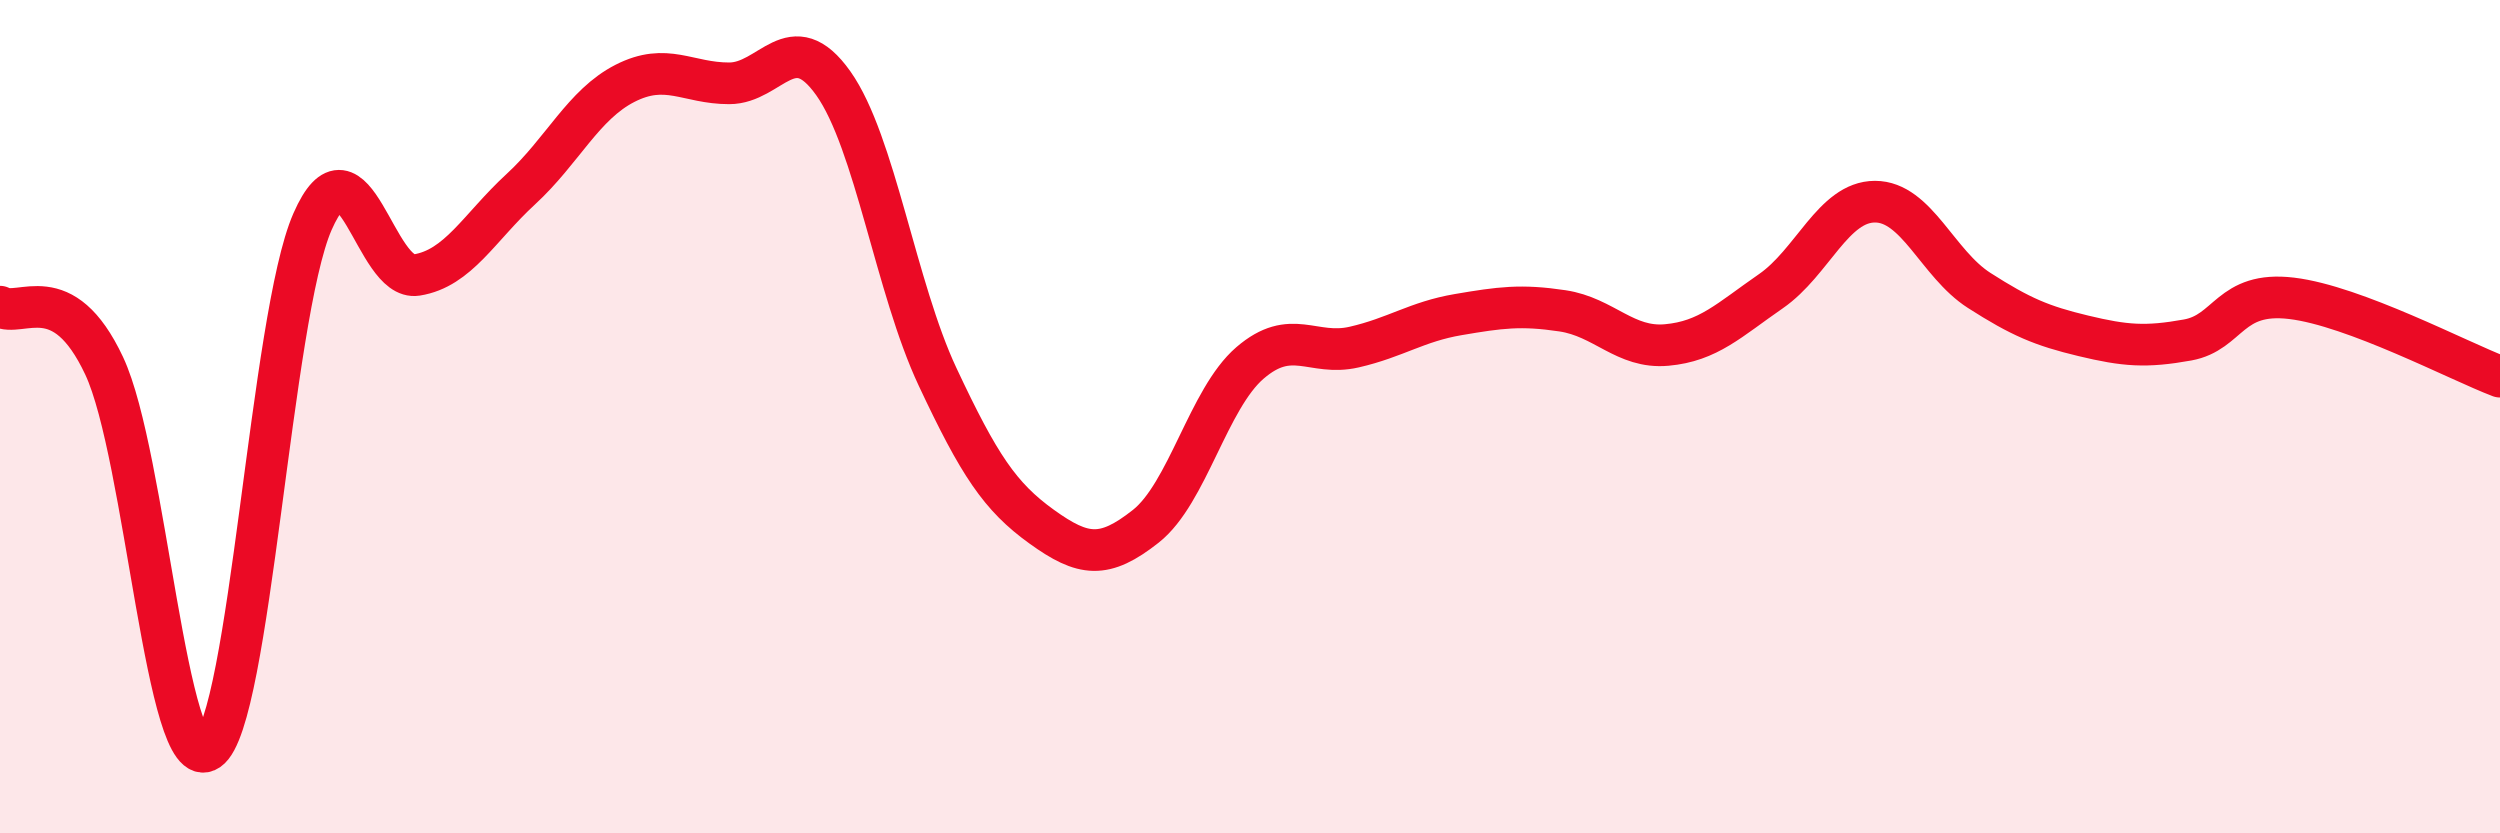
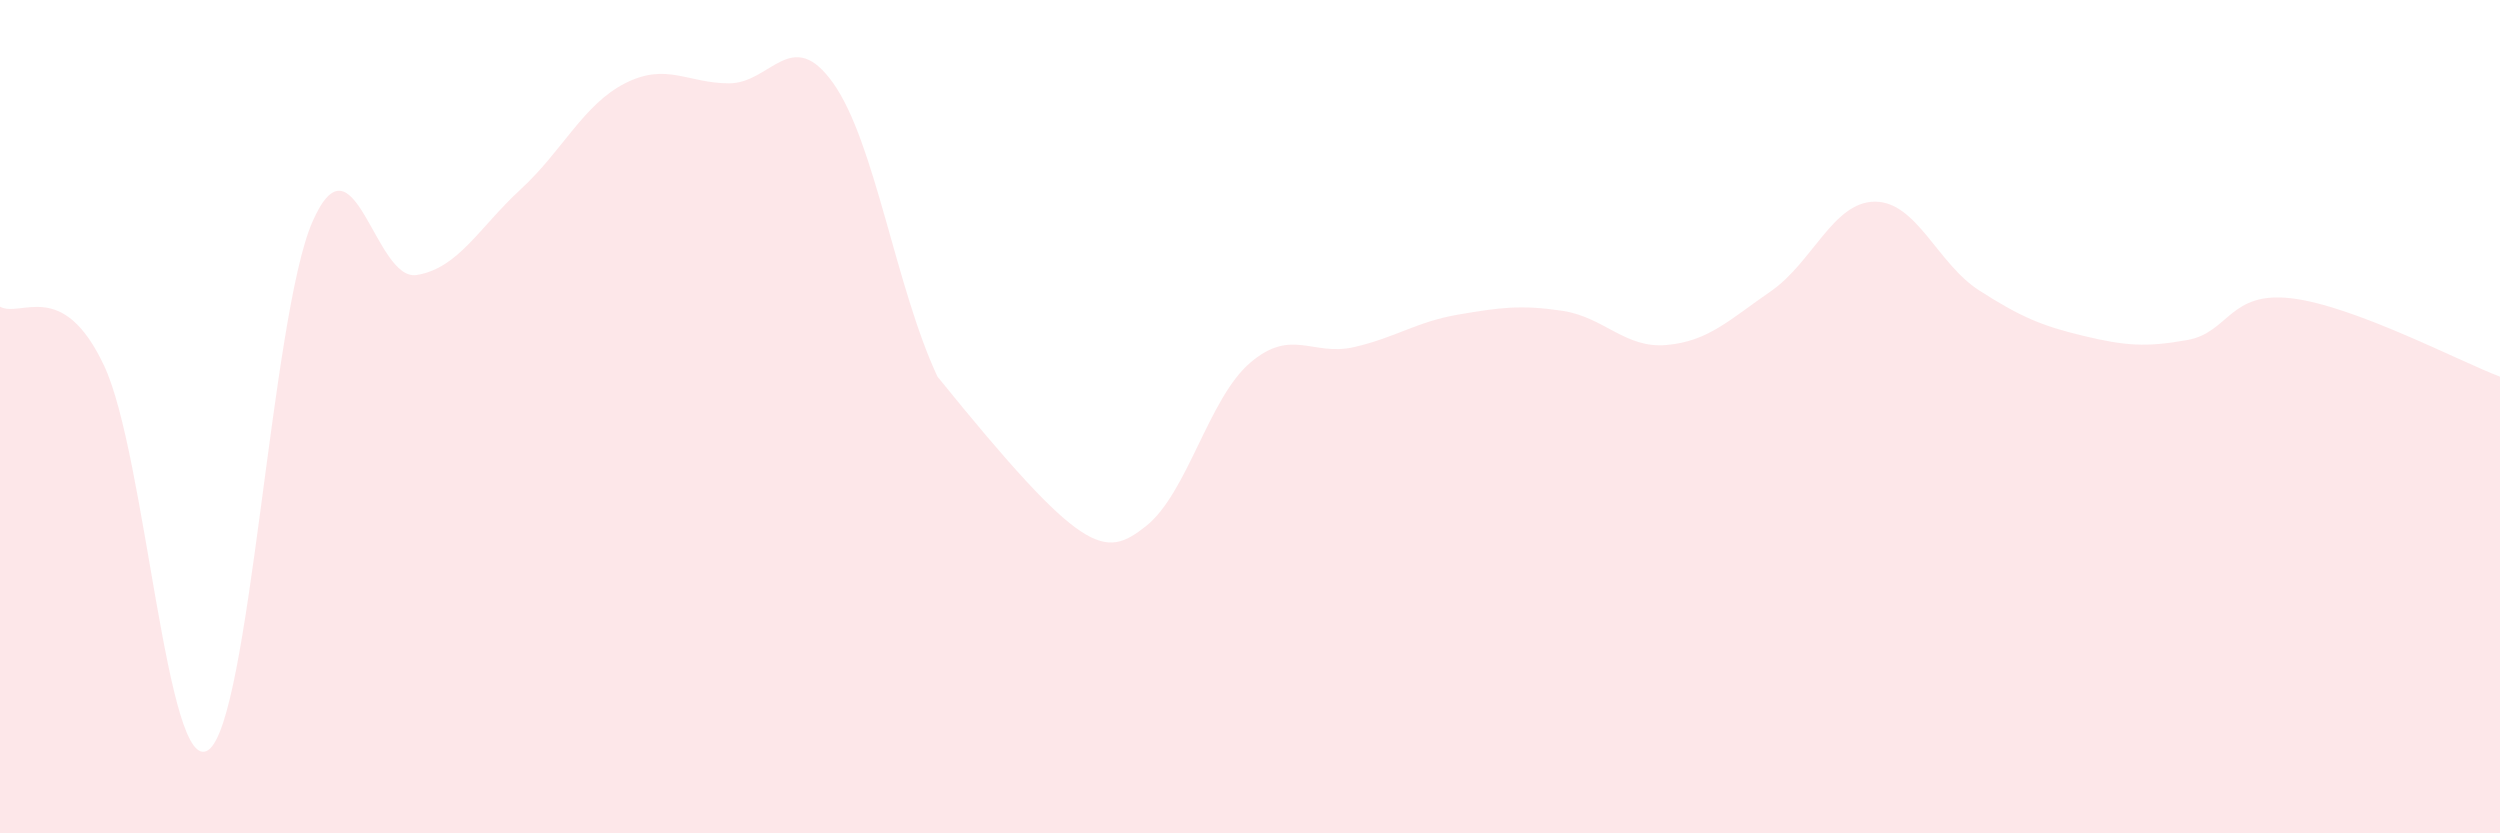
<svg xmlns="http://www.w3.org/2000/svg" width="60" height="20" viewBox="0 0 60 20">
-   <path d="M 0,7.36 C 0.5,7.64 1.5,6.65 2.5,8.78 C 3.5,10.91 4,18.69 5,18 C 6,17.31 6.5,7.6 7.5,5.32 C 8.5,3.04 9,6.76 10,6.6 C 11,6.44 11.5,5.46 12.5,4.54 C 13.5,3.62 14,2.51 15,2 C 16,1.49 16.5,2 17.5,2 C 18.5,2 19,0.59 20,2 C 21,3.41 21.5,6.91 22.5,9.04 C 23.5,11.17 24,11.92 25,12.64 C 26,13.36 26.5,13.42 27.5,12.63 C 28.5,11.84 29,9.57 30,8.71 C 31,7.85 31.5,8.56 32.5,8.33 C 33.5,8.1 34,7.72 35,7.55 C 36,7.38 36.5,7.31 37.5,7.46 C 38.5,7.61 39,8.37 40,8.28 C 41,8.19 41.5,7.68 42.5,6.99 C 43.5,6.3 44,4.84 45,4.84 C 46,4.84 46.5,6.33 47.5,6.97 C 48.5,7.61 49,7.82 50,8.06 C 51,8.3 51.5,8.34 52.5,8.16 C 53.5,7.98 53.5,6.98 55,7.16 C 56.5,7.34 59,8.66 60,9.04L60 20L0 20Z" fill="#EB0A25" opacity="0.1" stroke-linecap="round" stroke-linejoin="round" />
-   <path d="M 0,7.36 C 0.5,7.64 1.5,6.65 2.5,8.78 C 3.5,10.91 4,18.69 5,18 C 6,17.31 6.5,7.6 7.5,5.32 C 8.5,3.04 9,6.76 10,6.6 C 11,6.44 11.5,5.46 12.5,4.54 C 13.5,3.62 14,2.51 15,2 C 16,1.49 16.5,2 17.5,2 C 18.5,2 19,0.59 20,2 C 21,3.41 21.5,6.91 22.5,9.04 C 23.5,11.17 24,11.92 25,12.64 C 26,13.36 26.5,13.42 27.5,12.63 C 28.5,11.84 29,9.57 30,8.71 C 31,7.85 31.5,8.56 32.5,8.33 C 33.5,8.1 34,7.72 35,7.55 C 36,7.38 36.5,7.31 37.5,7.46 C 38.5,7.61 39,8.37 40,8.28 C 41,8.19 41.5,7.68 42.5,6.99 C 43.5,6.3 44,4.84 45,4.84 C 46,4.84 46.5,6.33 47.5,6.97 C 48.5,7.61 49,7.82 50,8.06 C 51,8.3 51.5,8.34 52.5,8.16 C 53.5,7.98 53.5,6.98 55,7.16 C 56.5,7.34 59,8.66 60,9.04" stroke="#EB0A25" stroke-width="1" fill="none" stroke-linecap="round" stroke-linejoin="round" />
+   <path d="M 0,7.36 C 0.5,7.64 1.5,6.65 2.5,8.78 C 3.5,10.91 4,18.69 5,18 C 6,17.31 6.5,7.6 7.5,5.32 C 8.5,3.04 9,6.76 10,6.6 C 11,6.44 11.5,5.46 12.5,4.54 C 13.5,3.62 14,2.51 15,2 C 16,1.49 16.5,2 17.5,2 C 18.5,2 19,0.59 20,2 C 21,3.41 21.5,6.91 22.5,9.04 C 26,13.36 26.5,13.42 27.5,12.63 C 28.5,11.84 29,9.57 30,8.71 C 31,7.85 31.5,8.56 32.5,8.33 C 33.5,8.1 34,7.72 35,7.55 C 36,7.38 36.5,7.31 37.5,7.46 C 38.5,7.61 39,8.37 40,8.28 C 41,8.19 41.5,7.68 42.5,6.99 C 43.5,6.3 44,4.84 45,4.84 C 46,4.84 46.5,6.33 47.5,6.97 C 48.5,7.61 49,7.82 50,8.06 C 51,8.3 51.5,8.34 52.5,8.16 C 53.5,7.98 53.5,6.98 55,7.16 C 56.5,7.34 59,8.66 60,9.04L60 20L0 20Z" fill="#EB0A25" opacity="0.1" stroke-linecap="round" stroke-linejoin="round" />
</svg>